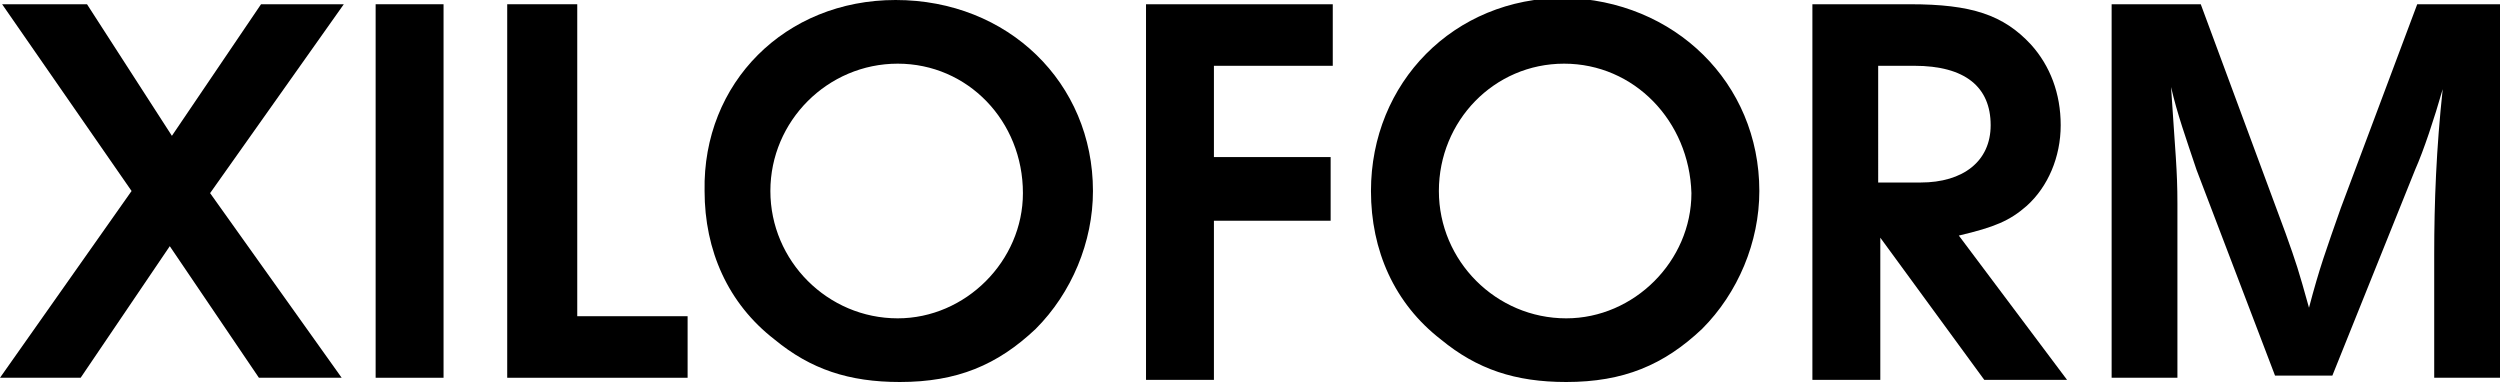
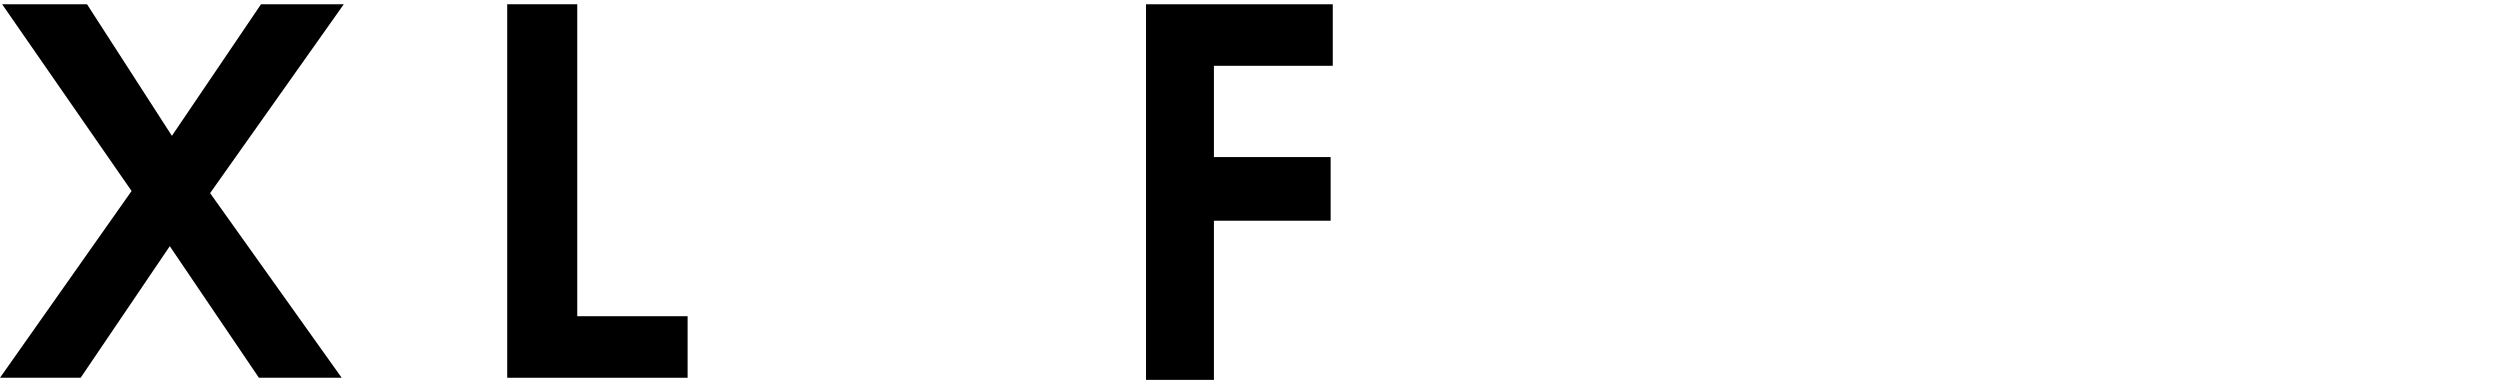
<svg xmlns="http://www.w3.org/2000/svg" version="1.1" id="Livello_1" x="0px" y="0px" width="117.8px" height="18.1px" viewBox="0 0 117.8 18.1" style="enable-background:new 0 0 117.8 18.1;" xml:space="preserve">
  <style type="text/css">
	.st0{enable-background:new    ;}
</style>
  <g class="st0">
    <path d="M8.1,6.4l4.2-6.2h3.9L9.9,9.1l6.2,8.7h-3.9L8,11.6l-4.2,6.2H0L6.2,9L0.1,0.2h4L8.1,6.4z" />
-     <path d="M20.9,17.8h-3.2V0.2h3.2V17.8z" />
    <path d="M27.2,0.2v14.7h5.2v2.9h-8.5V0.2H27.2z" />
-     <path d="M51.5,9c0,2.4-1,4.8-2.7,6.5c-1.8,1.7-3.7,2.5-6.4,2.5c-2.4,0-4.2-0.6-5.9-2c-2.2-1.7-3.3-4.2-3.3-7C33.1,3.9,37,0,42.2,0   C47.5,0,51.5,3.9,51.5,9z M36.3,9c0,3.3,2.7,6,6,6c3.2,0,5.9-2.7,5.9-5.9c0-3.4-2.6-6.1-5.9-6.1C39,3,36.3,5.7,36.3,9z" />
    <path d="M62.7,3.1h-5.5v4.3h5.5v3h-5.5v7.5H54V0.2h8.8V3.1z" />
-     <path d="M82.9,9c0,2.4-1,4.8-2.7,6.5c-1.8,1.7-3.7,2.5-6.4,2.5c-2.4,0-4.2-0.6-5.9-2c-2.2-1.7-3.3-4.2-3.3-7c0-5.1,3.9-9.1,9.1-9.1   C78.9,0,82.9,3.9,82.9,9z M67.8,9c0,3.3,2.7,6,6,6c3.2,0,5.9-2.7,5.9-5.9C79.6,5.7,77,3,73.7,3C70.4,3,67.8,5.7,67.8,9z" />
-     <path d="M90,0.2c2.9,0,4.4,0.5,5.7,1.9c0.9,1,1.4,2.3,1.4,3.8c0,1.5-0.6,2.9-1.6,3.8c-0.8,0.7-1.5,1-3.2,1.4l5.1,6.8h-3.9l-4.9-6.7   v6.7h-3.2V0.2H90z M88.6,8.6h1.7h0.1h0.1c2,0,3.3-1,3.3-2.7c0-1.8-1.2-2.8-3.6-2.8h-1.7V8.6z" />
-     <path d="M117.8,17.8h-3.1v-5.8c0-2.5,0.1-5,0.4-7.8c-0.4,1.4-0.9,2.9-1.3,3.8l-3.9,9.7h-2.7L103.5,8c-0.5-1.5-0.9-2.6-1.2-3.9   c0.2,3.1,0.3,3.9,0.3,5.5v8.2h-3.1V0.2h4.2l4,10.8c0.5,1.4,0.6,1.7,1.1,3.5c0.5-1.9,0.8-2.7,1.5-4.7l3.6-9.6h4V17.8z" />
  </g>
</svg>